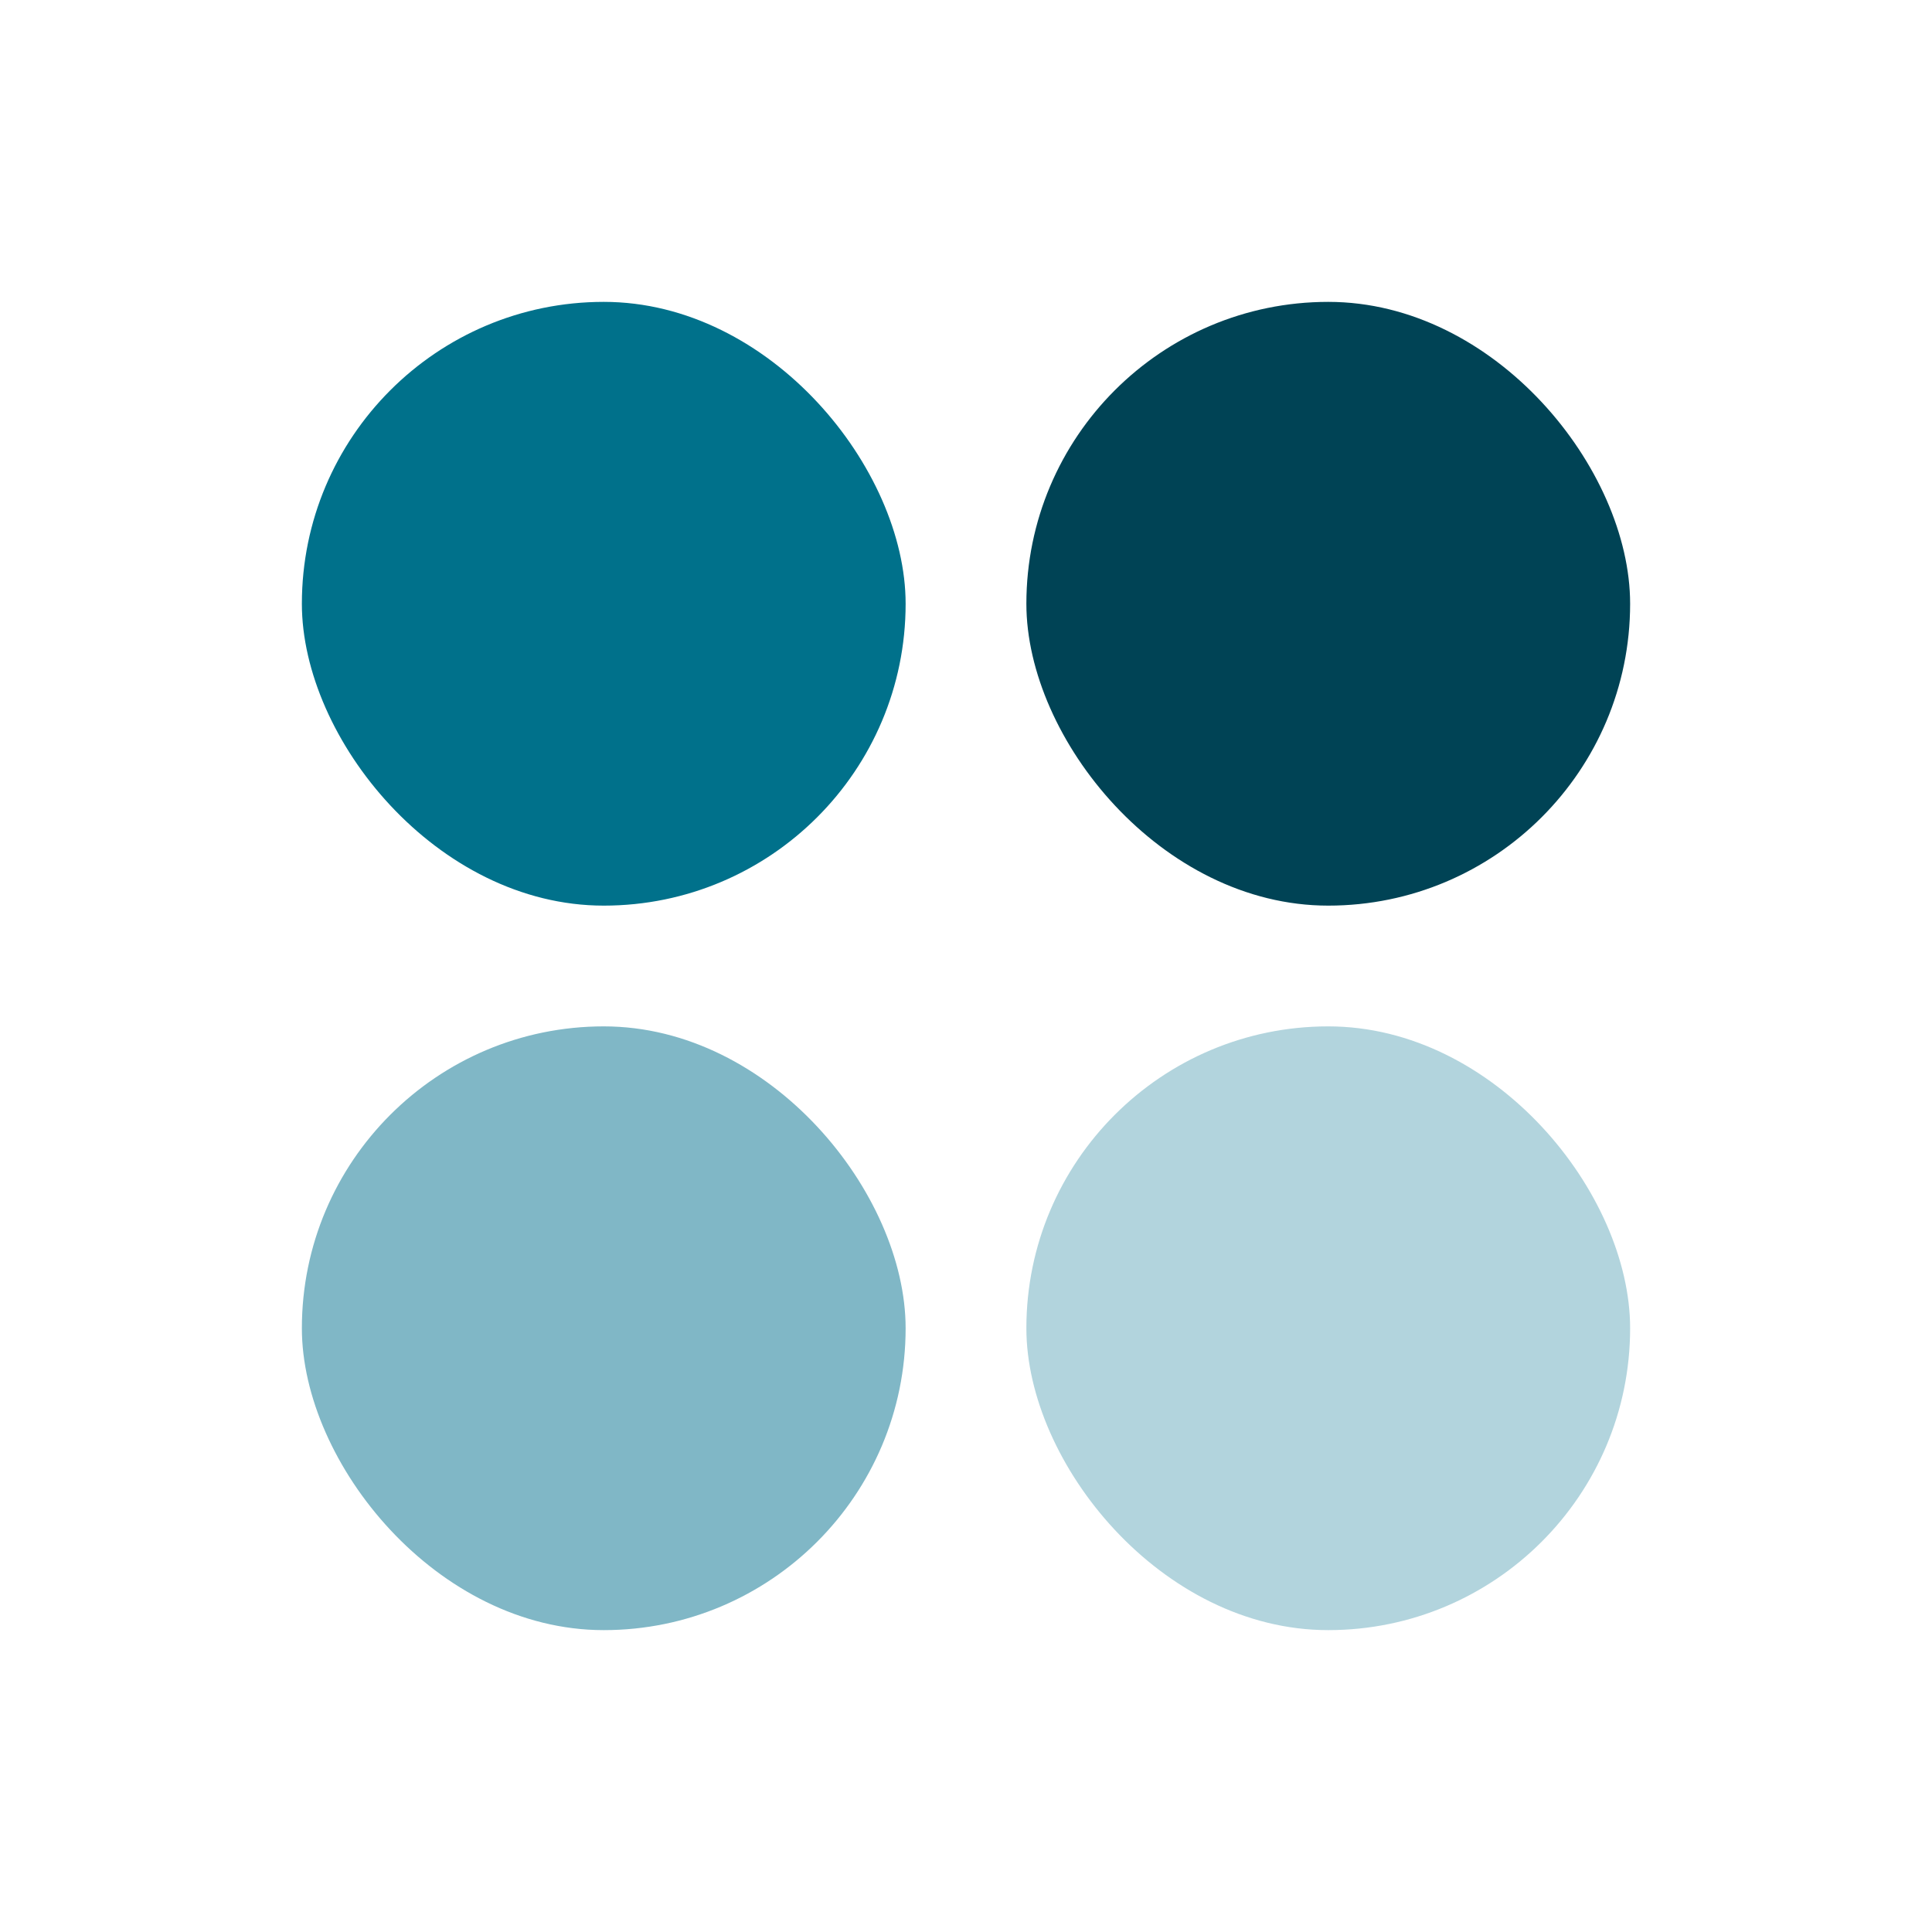
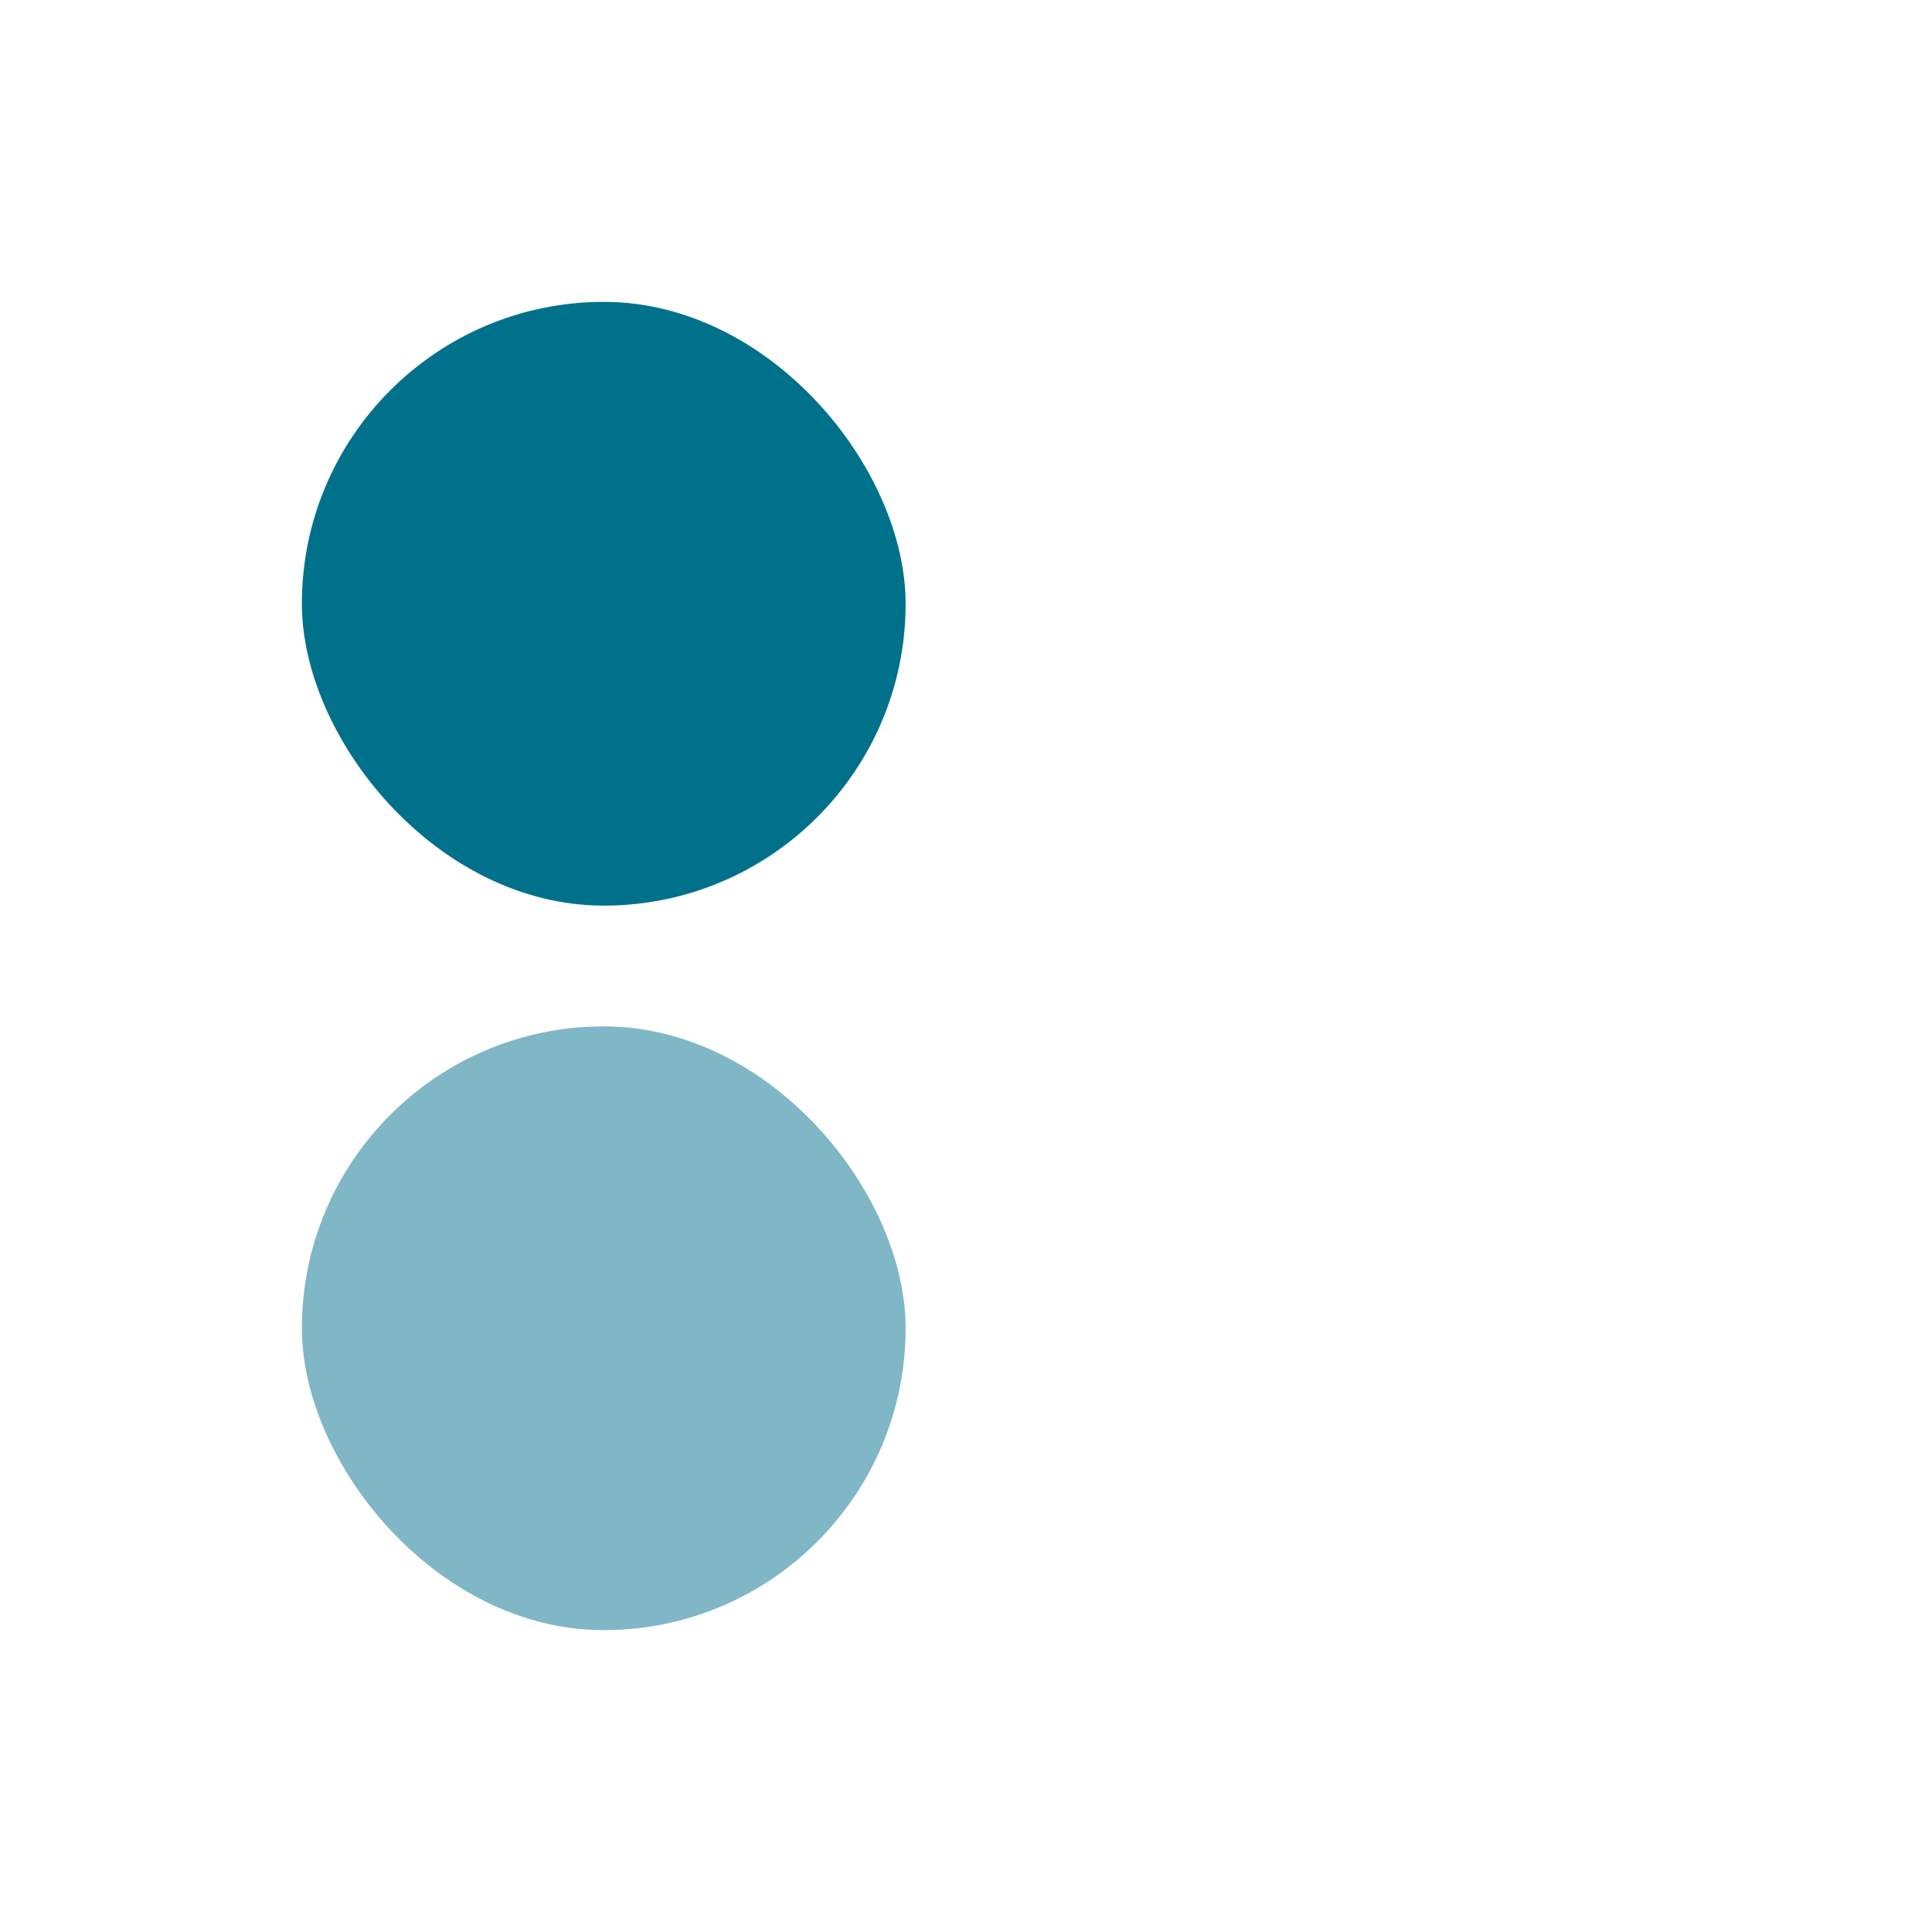
<svg xmlns="http://www.w3.org/2000/svg" width="64" height="64" viewBox="0 0 64 64" fill="none">
-   <rect width="64" height="64" fill="white" />
  <rect x="10" y="10" width="20" height="20" rx="10" fill="#00718B" />
  <rect x="10" y="34" width="20" height="20" rx="10" fill="#80B7C6" />
-   <rect x="34" y="10" width="20" height="20" rx="10" fill="#004355" />
-   <rect x="34" y="34" width="20" height="20" rx="10" fill="#B2D4DD" />
</svg>